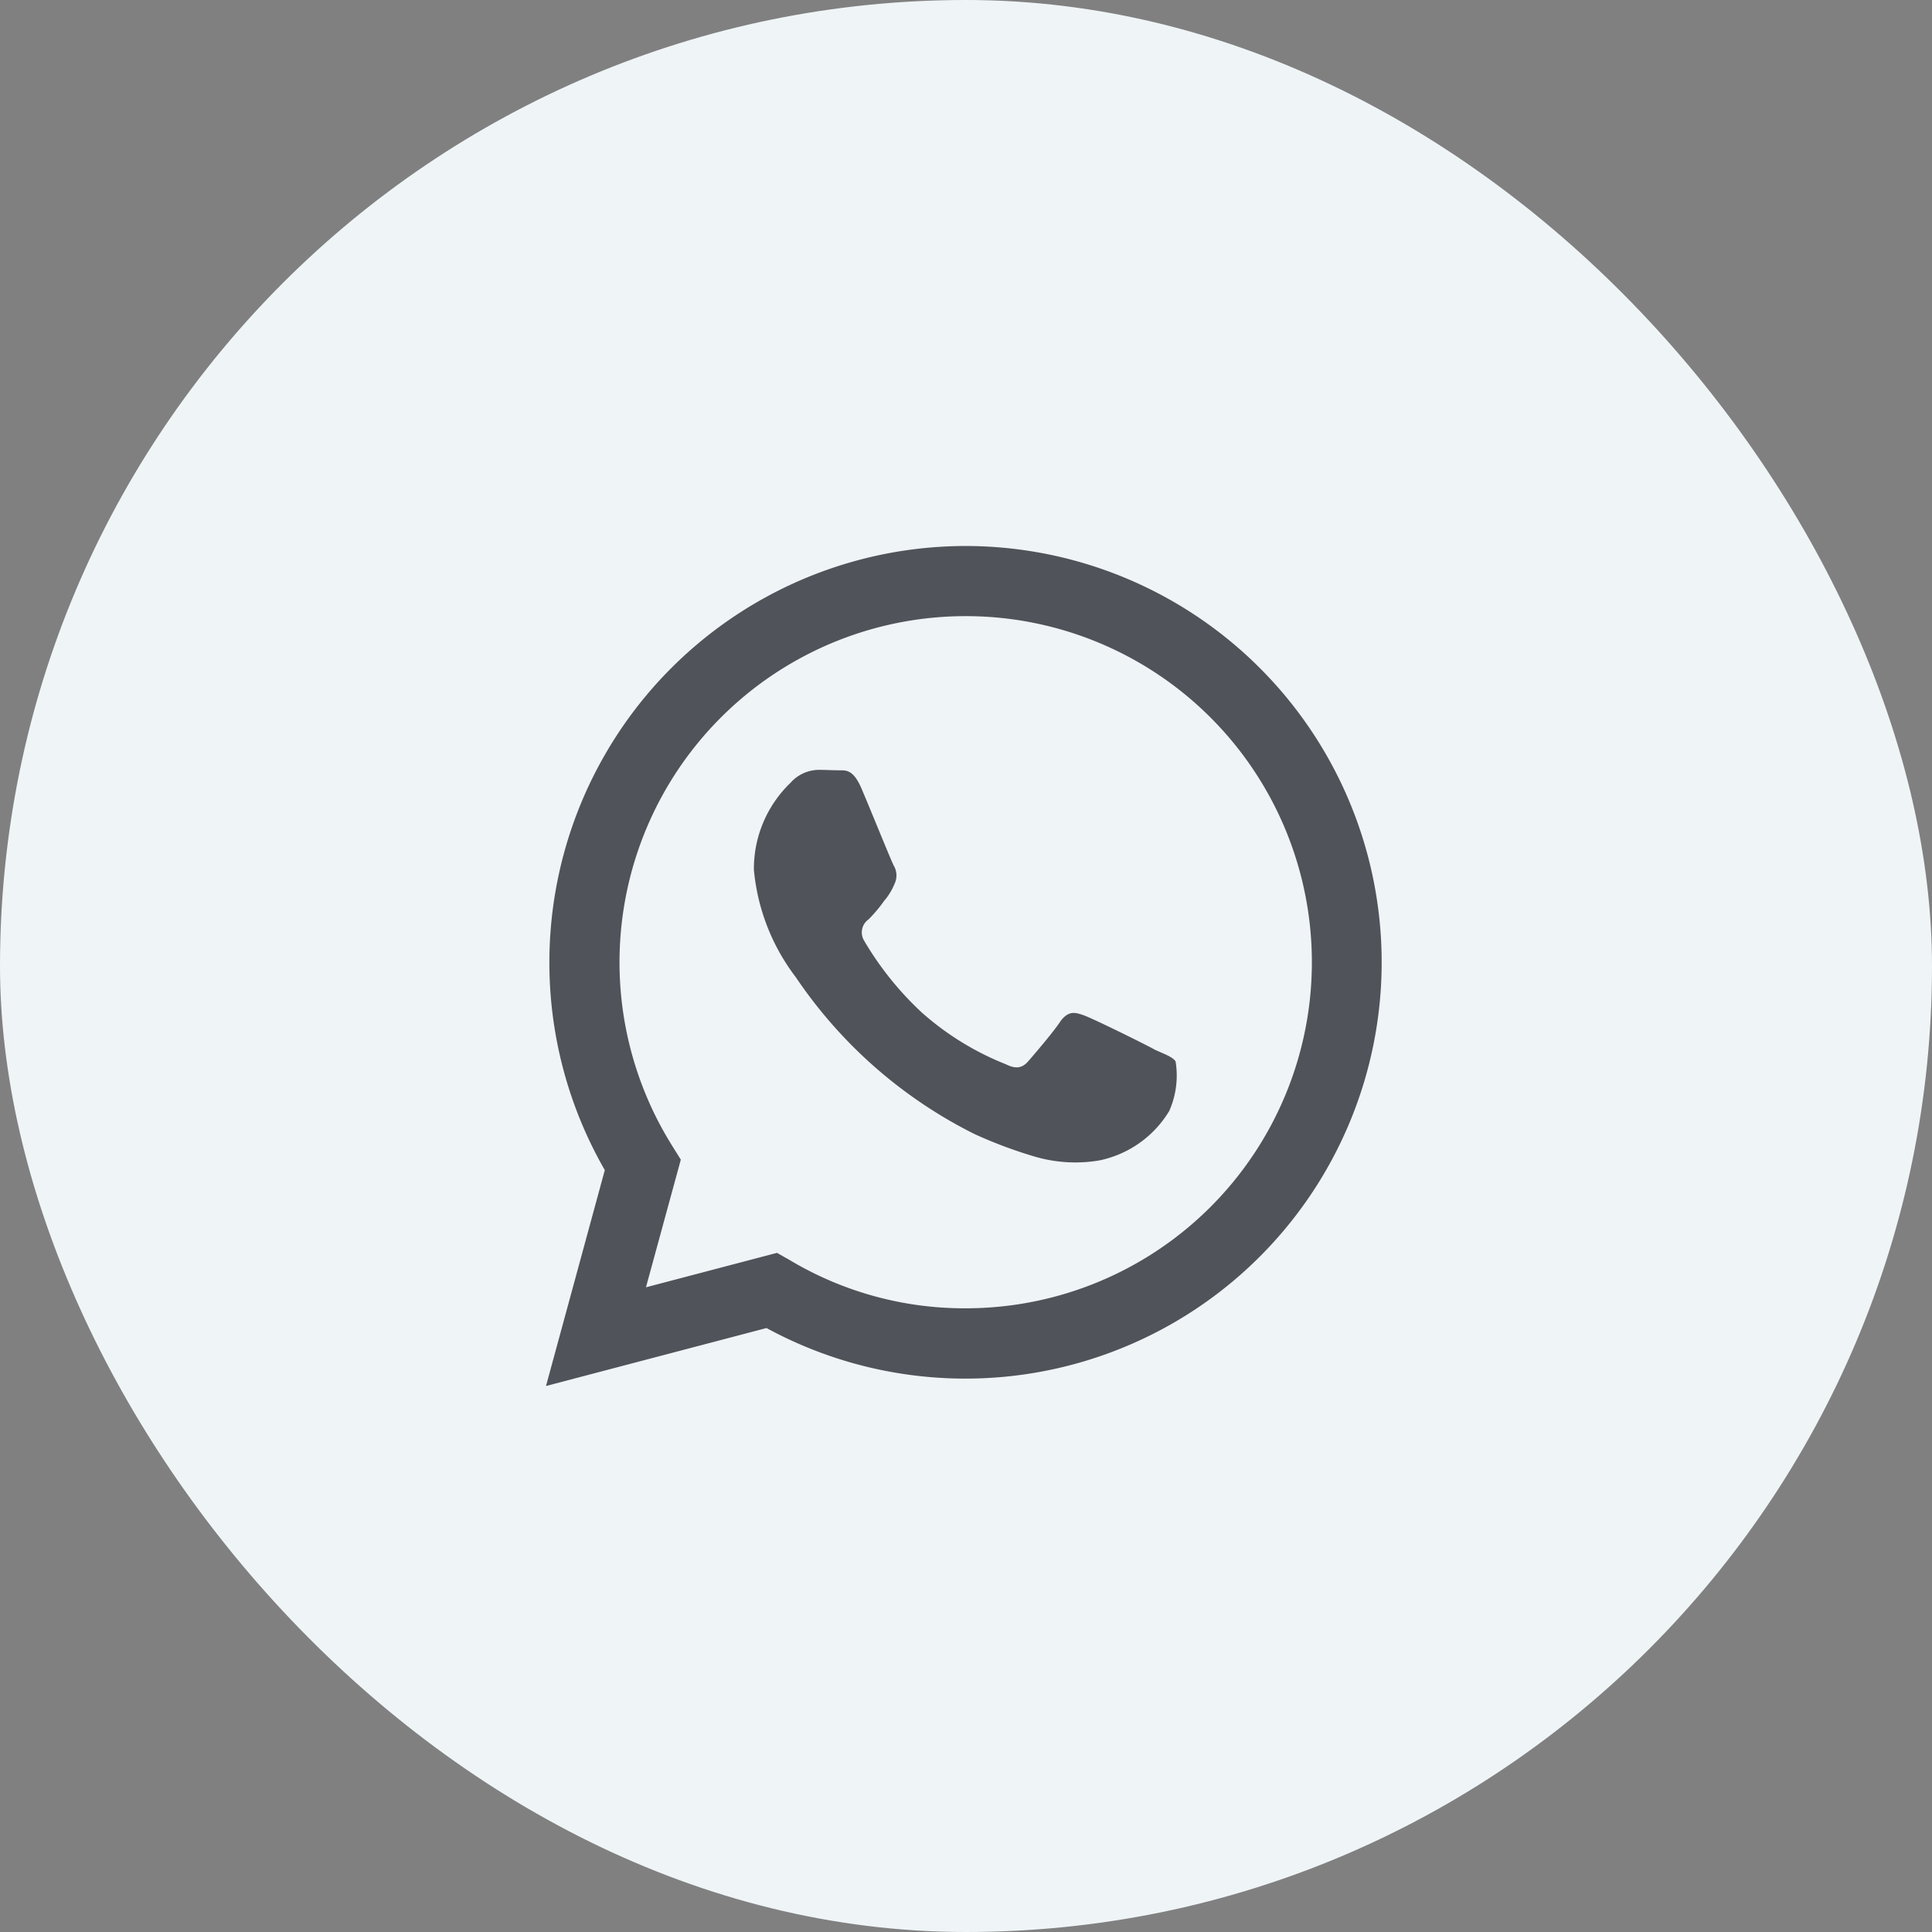
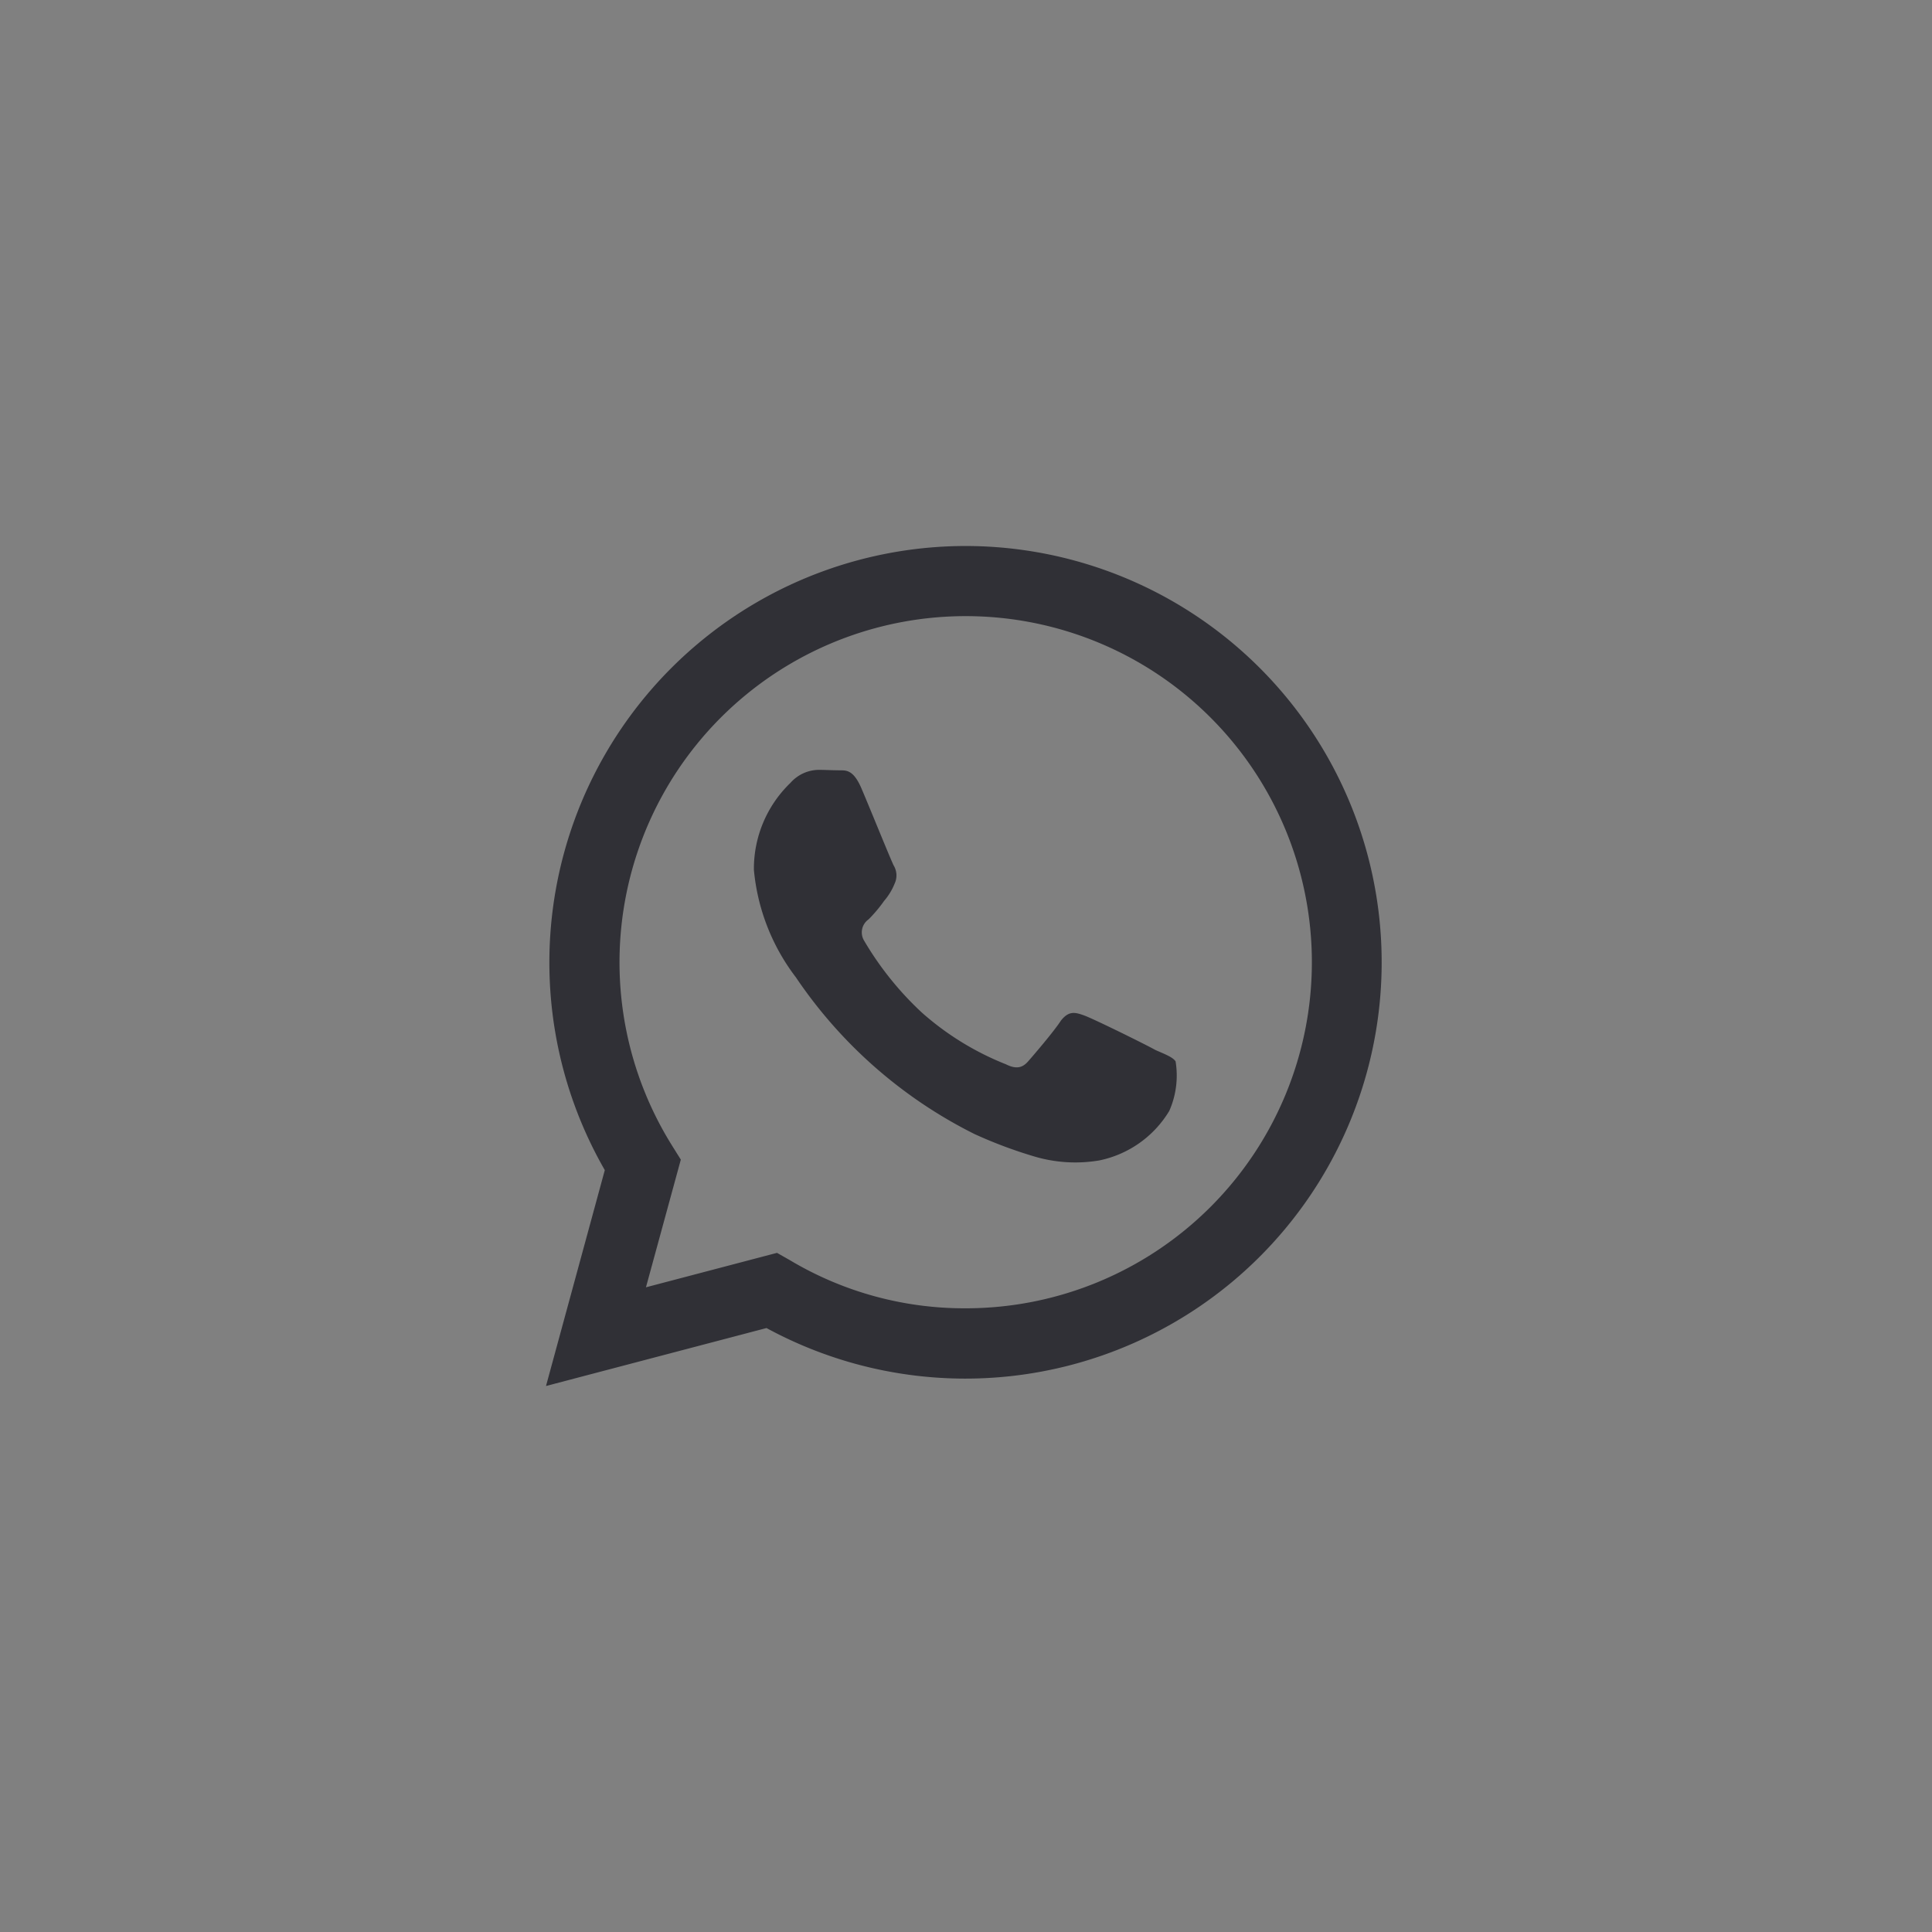
<svg xmlns="http://www.w3.org/2000/svg" data-name="Component 27 – 4" width="46" height="46" viewBox="0 0 46 46">
  <rect x="0" y="0" width="46" height="46" fill="#808080" stroke="none" />
-   <rect width="46" height="46" rx="23" style="fill:#eff4f7" />
  <g data-name="MDI / whatsapp" style="opacity:.7">
    <path data-name="Path / whatsapp" d="M12.04 2a9.917 9.917 0 0 0-8.59 14.86L2.05 22l5.25-1.38A9.912 9.912 0 1 0 12.04 2m.01 1.67a8.24 8.24 0 0 1-.01 16.48A8.1 8.1 0 0 1 7.85 19l-.3-.17-3.12.82.83-3.04-.2-.32a8.241 8.241 0 0 1 6.99-12.62M8.53 7.33a.913.913 0 0 0-.66.31A2.839 2.839 0 0 0 7 9.71a4.96 4.96 0 0 0 1 2.56A11.117 11.117 0 0 0 12.25 16a10.8 10.8 0 0 0 1.41.53 3.426 3.426 0 0 0 1.56.1 2.541 2.541 0 0 0 1.67-1.18 2.084 2.084 0 0 0 .15-1.18c-.07-.1-.23-.16-.48-.27-.25-.14-1.47-.74-1.69-.82s-.37-.12-.56.12c-.16.25-.64.81-.78.97s-.29.19-.53.07a6.767 6.767 0 0 1-2-1.23 7.566 7.566 0 0 1-1.38-1.72.379.379 0 0 1 .11-.5 3.3 3.3 0 0 0 .37-.44 1.457 1.457 0 0 0 .25-.41.459.459 0 0 0-.02-.43c-.06-.11-.56-1.35-.77-1.84s-.4-.42-.56-.43c-.14 0-.3-.01-.47-.01z" transform="translate(10.95 11)" style="fill:#0e0e17" />
  </g>
</svg>